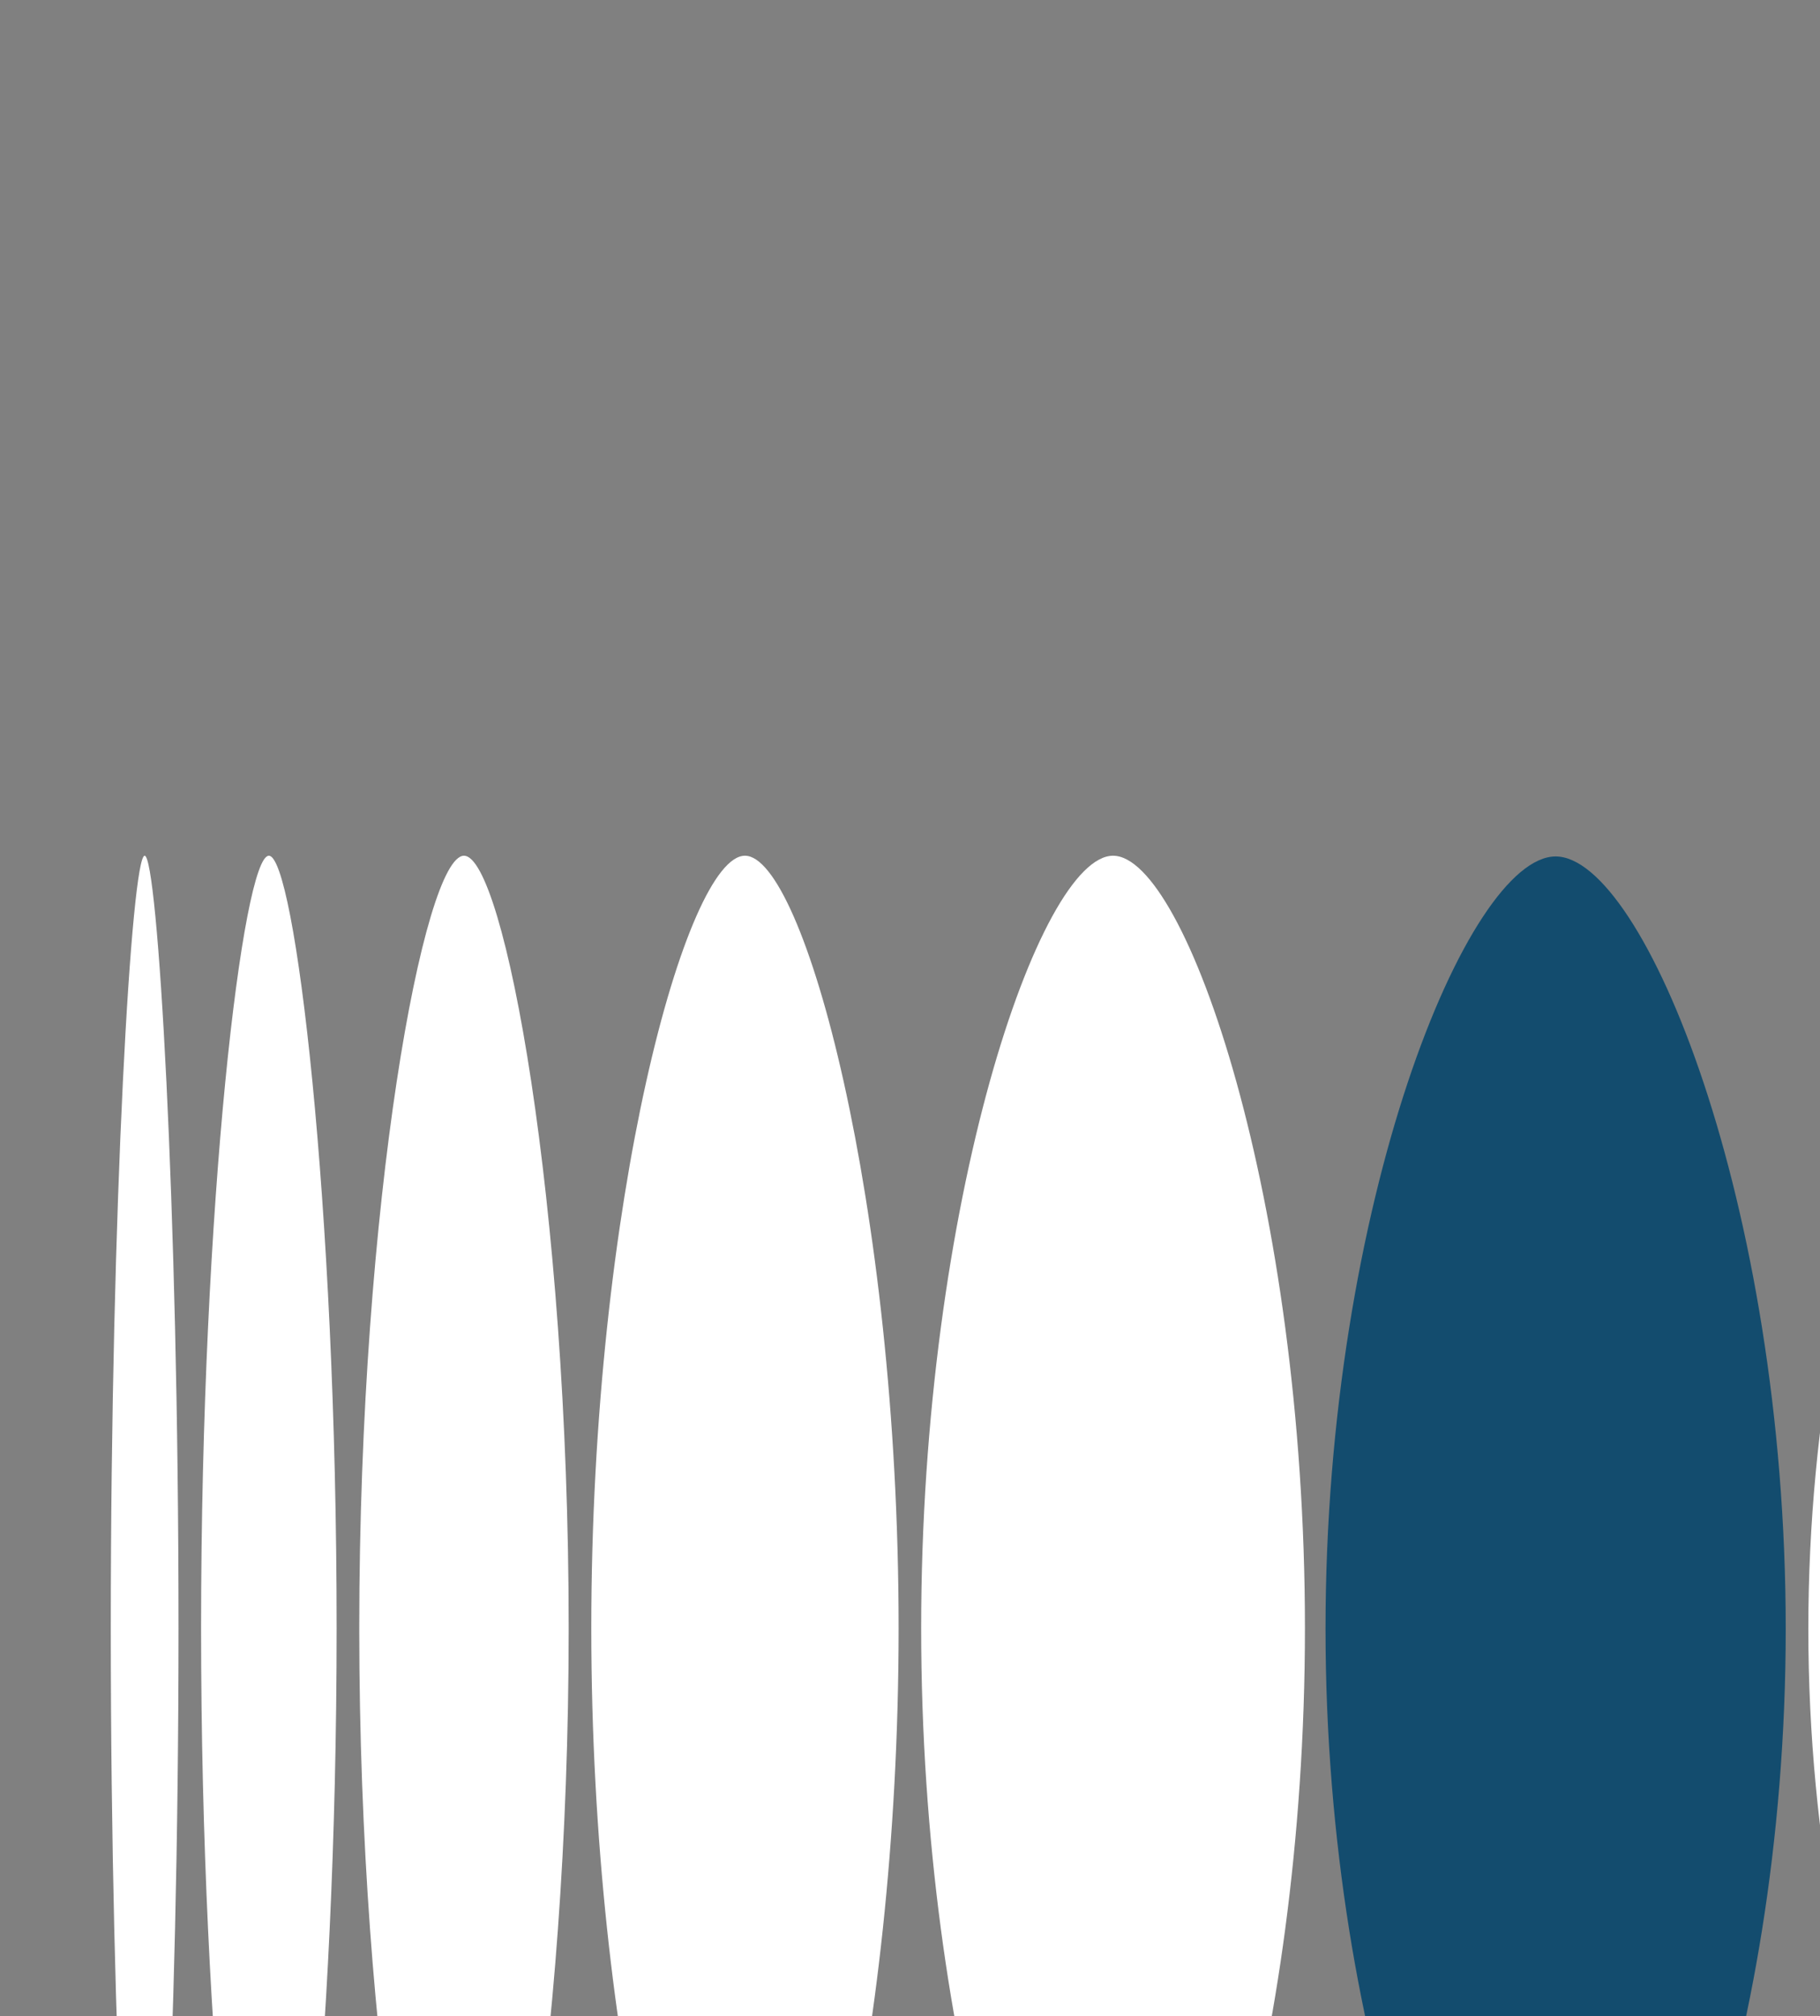
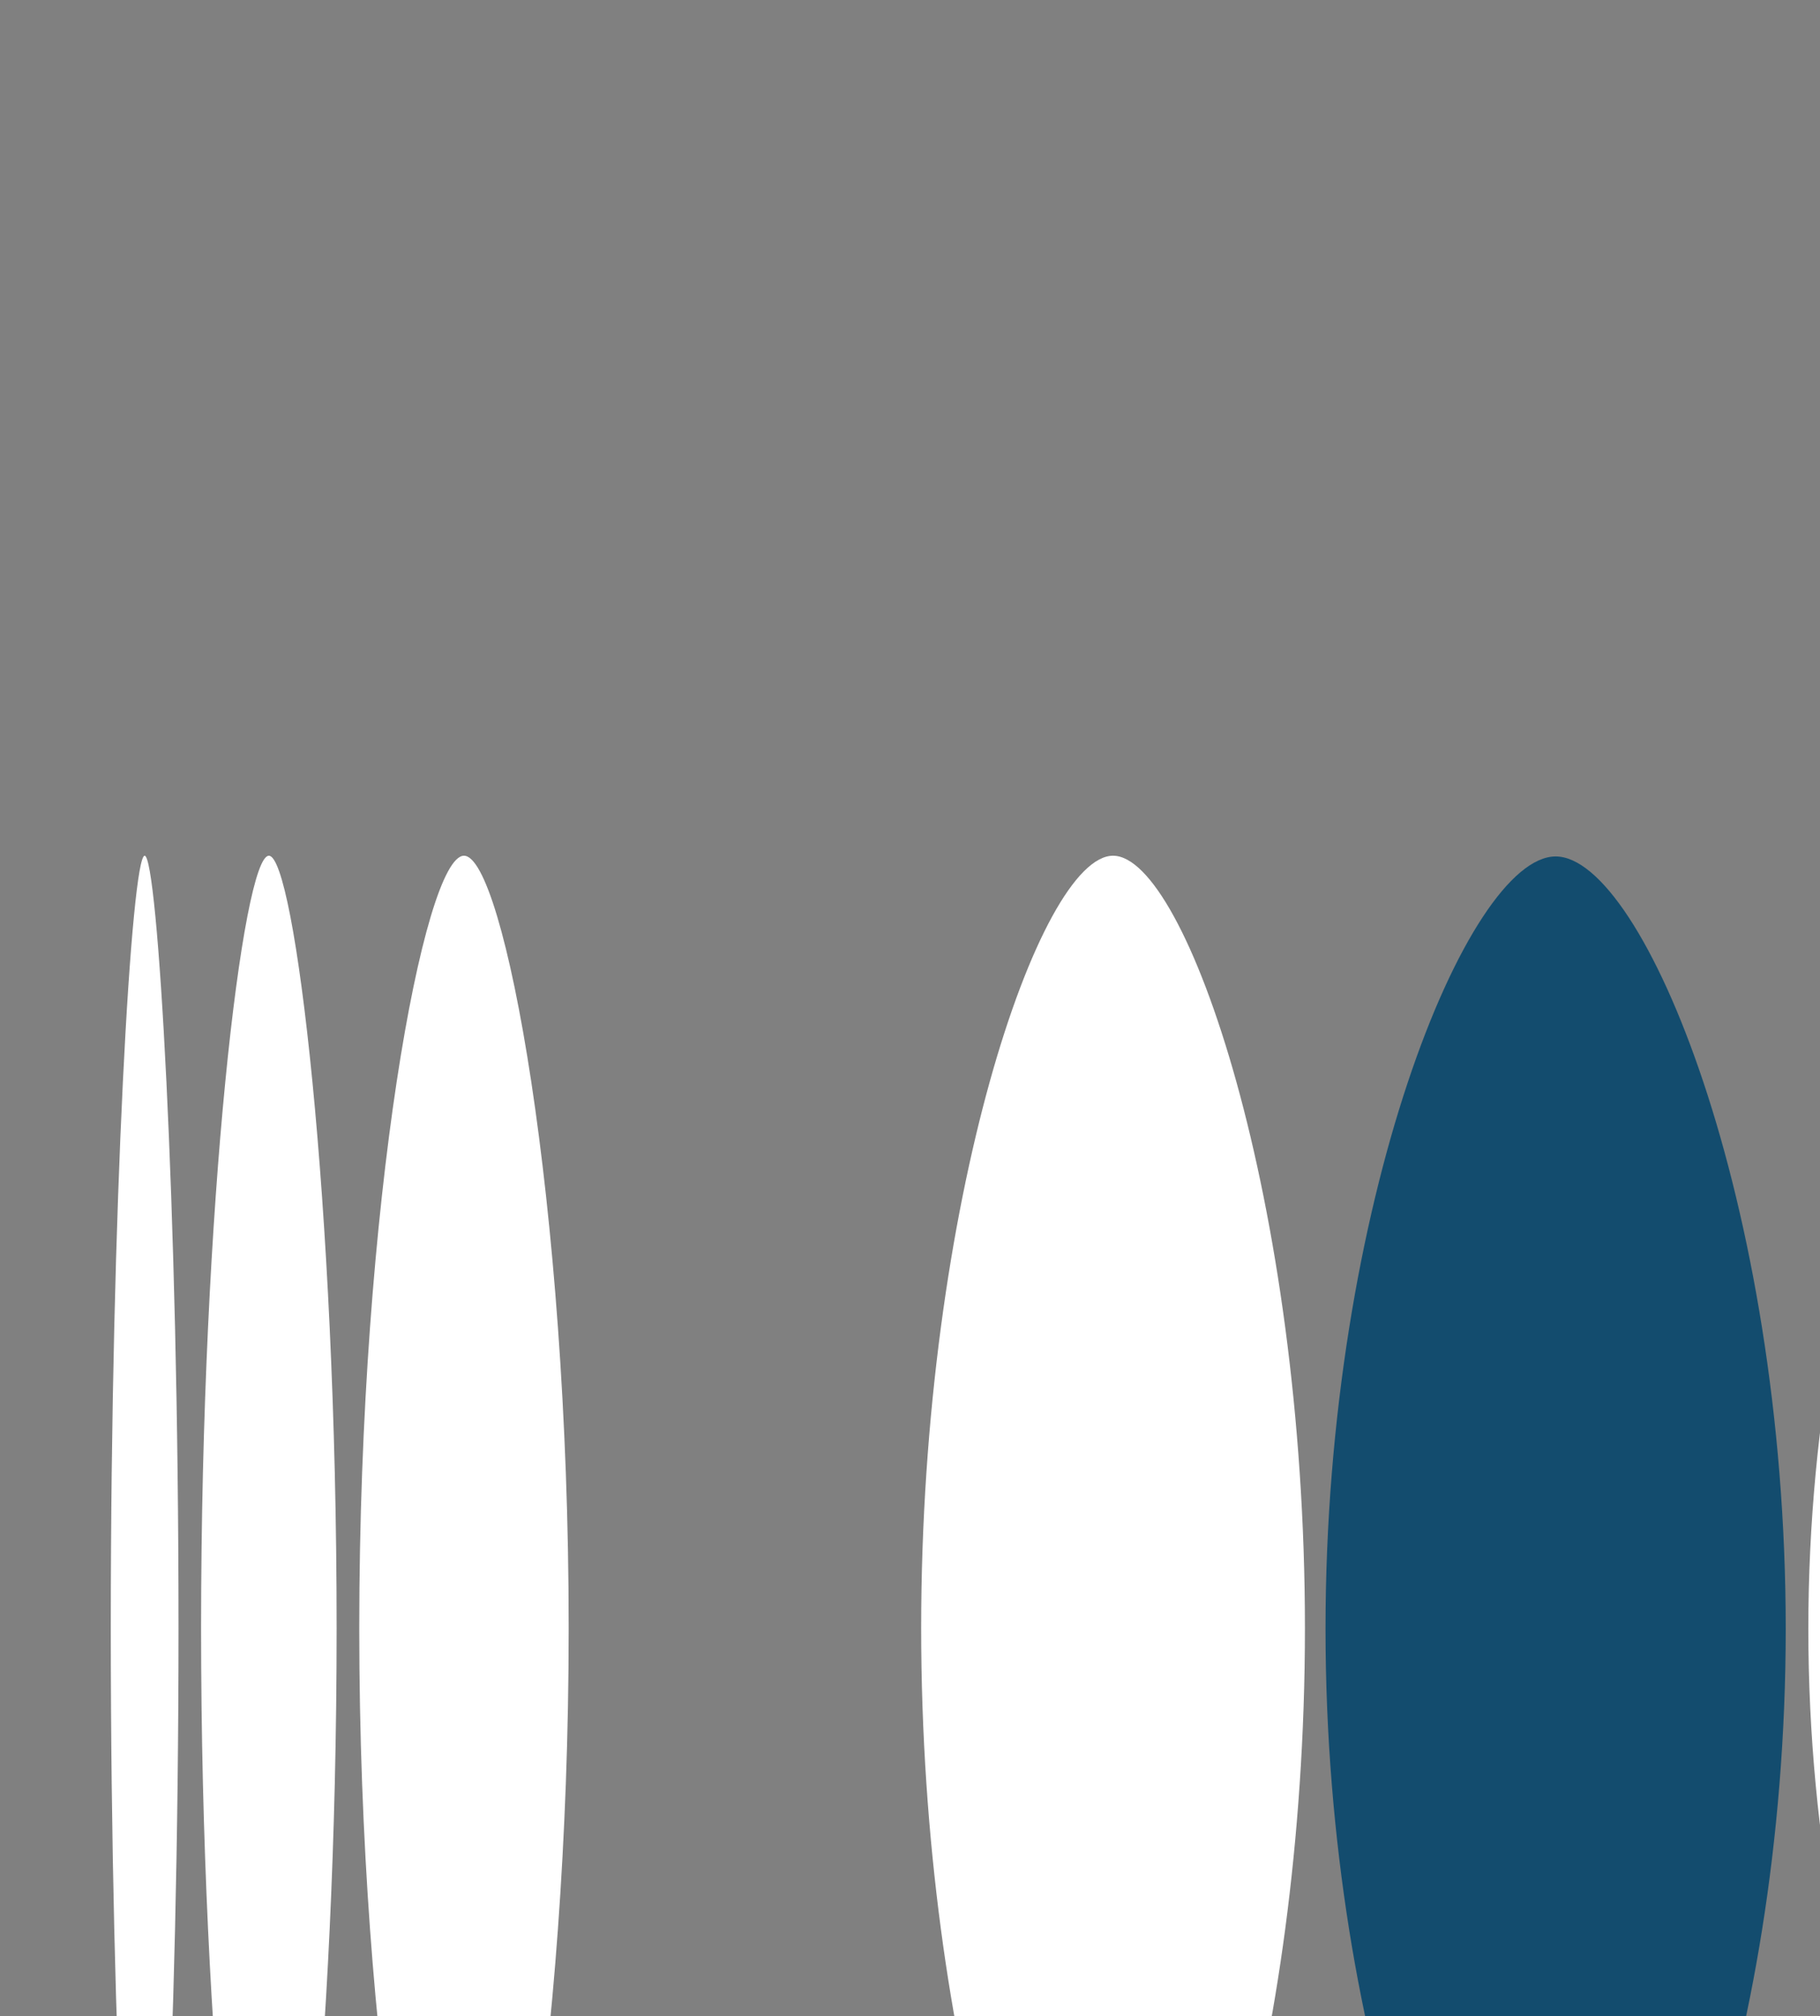
<svg xmlns="http://www.w3.org/2000/svg" width="345" height="382" viewBox="0 0 345 382" fill="none">
  <rect x="0" y="0" width="345" height="382" fill="#808080" stroke="none" />
  <g clip-path="url(#clip0_3018_21681)">
    <g clip-path="url(#clip1_3018_21681)">
      <path d="M444.521 308.639C444.521 227.805 413.046 162.277 393.655 162.277C374.26 162.277 342.789 227.805 342.789 308.639C342.789 389.472 374.26 455 393.655 455C413.046 455 444.521 389.472 444.521 308.639Z" fill="white" />
      <path d="M338.503 308.639C338.503 227.805 311.514 162.277 294.884 162.277C278.254 162.277 251.266 227.805 251.266 308.639C251.266 389.472 278.254 455 294.884 455C311.514 455 338.503 389.472 338.503 308.639Z" fill="#134C6E" />
      <path d="M247.364 308.501C247.364 227.668 224.858 162.14 210.989 162.14C197.124 162.14 174.617 227.668 174.617 308.501C174.617 389.335 197.124 454.863 210.989 454.863C224.858 454.863 247.364 389.335 247.364 308.501Z" fill="white" />
-       <path d="M170.342 308.501C170.342 227.668 152.317 162.14 141.213 162.14C130.11 162.14 112.086 227.668 112.086 308.501C112.086 389.335 130.11 454.863 141.213 454.863C152.317 454.863 170.342 389.335 170.342 308.501Z" fill="white" />
      <path d="M107.8 308.501C107.8 227.668 95.519 162.14 87.951 162.14C80.383 162.14 68.102 227.668 68.102 308.501C68.102 389.335 80.383 454.863 87.951 454.863C95.519 454.863 107.8 389.335 107.8 308.501Z" fill="white" />
      <path d="M63.812 308.501C63.812 227.668 55.863 162.14 50.965 162.14C46.067 162.14 38.117 227.668 38.117 308.501C38.117 389.335 46.067 454.863 50.965 454.863C55.863 454.863 63.812 389.335 63.812 308.501Z" fill="white" />
      <path d="M27.421 162.14C24.973 162.14 21 227.668 21 308.501C21 389.335 24.973 454.863 27.421 454.863C29.868 454.863 33.841 389.335 33.841 308.501C33.841 227.668 29.868 162.14 27.421 162.14Z" fill="white" />
    </g>
  </g>
  <defs>
    <clipPath id="clip0_3018_21681">
      <rect width="345" height="382" fill="white" />
    </clipPath>
    <clipPath id="clip1_3018_21681">
      <rect width="293" height="755" fill="white" transform="translate(21 455) rotate(-90)" />
    </clipPath>
  </defs>
</svg>